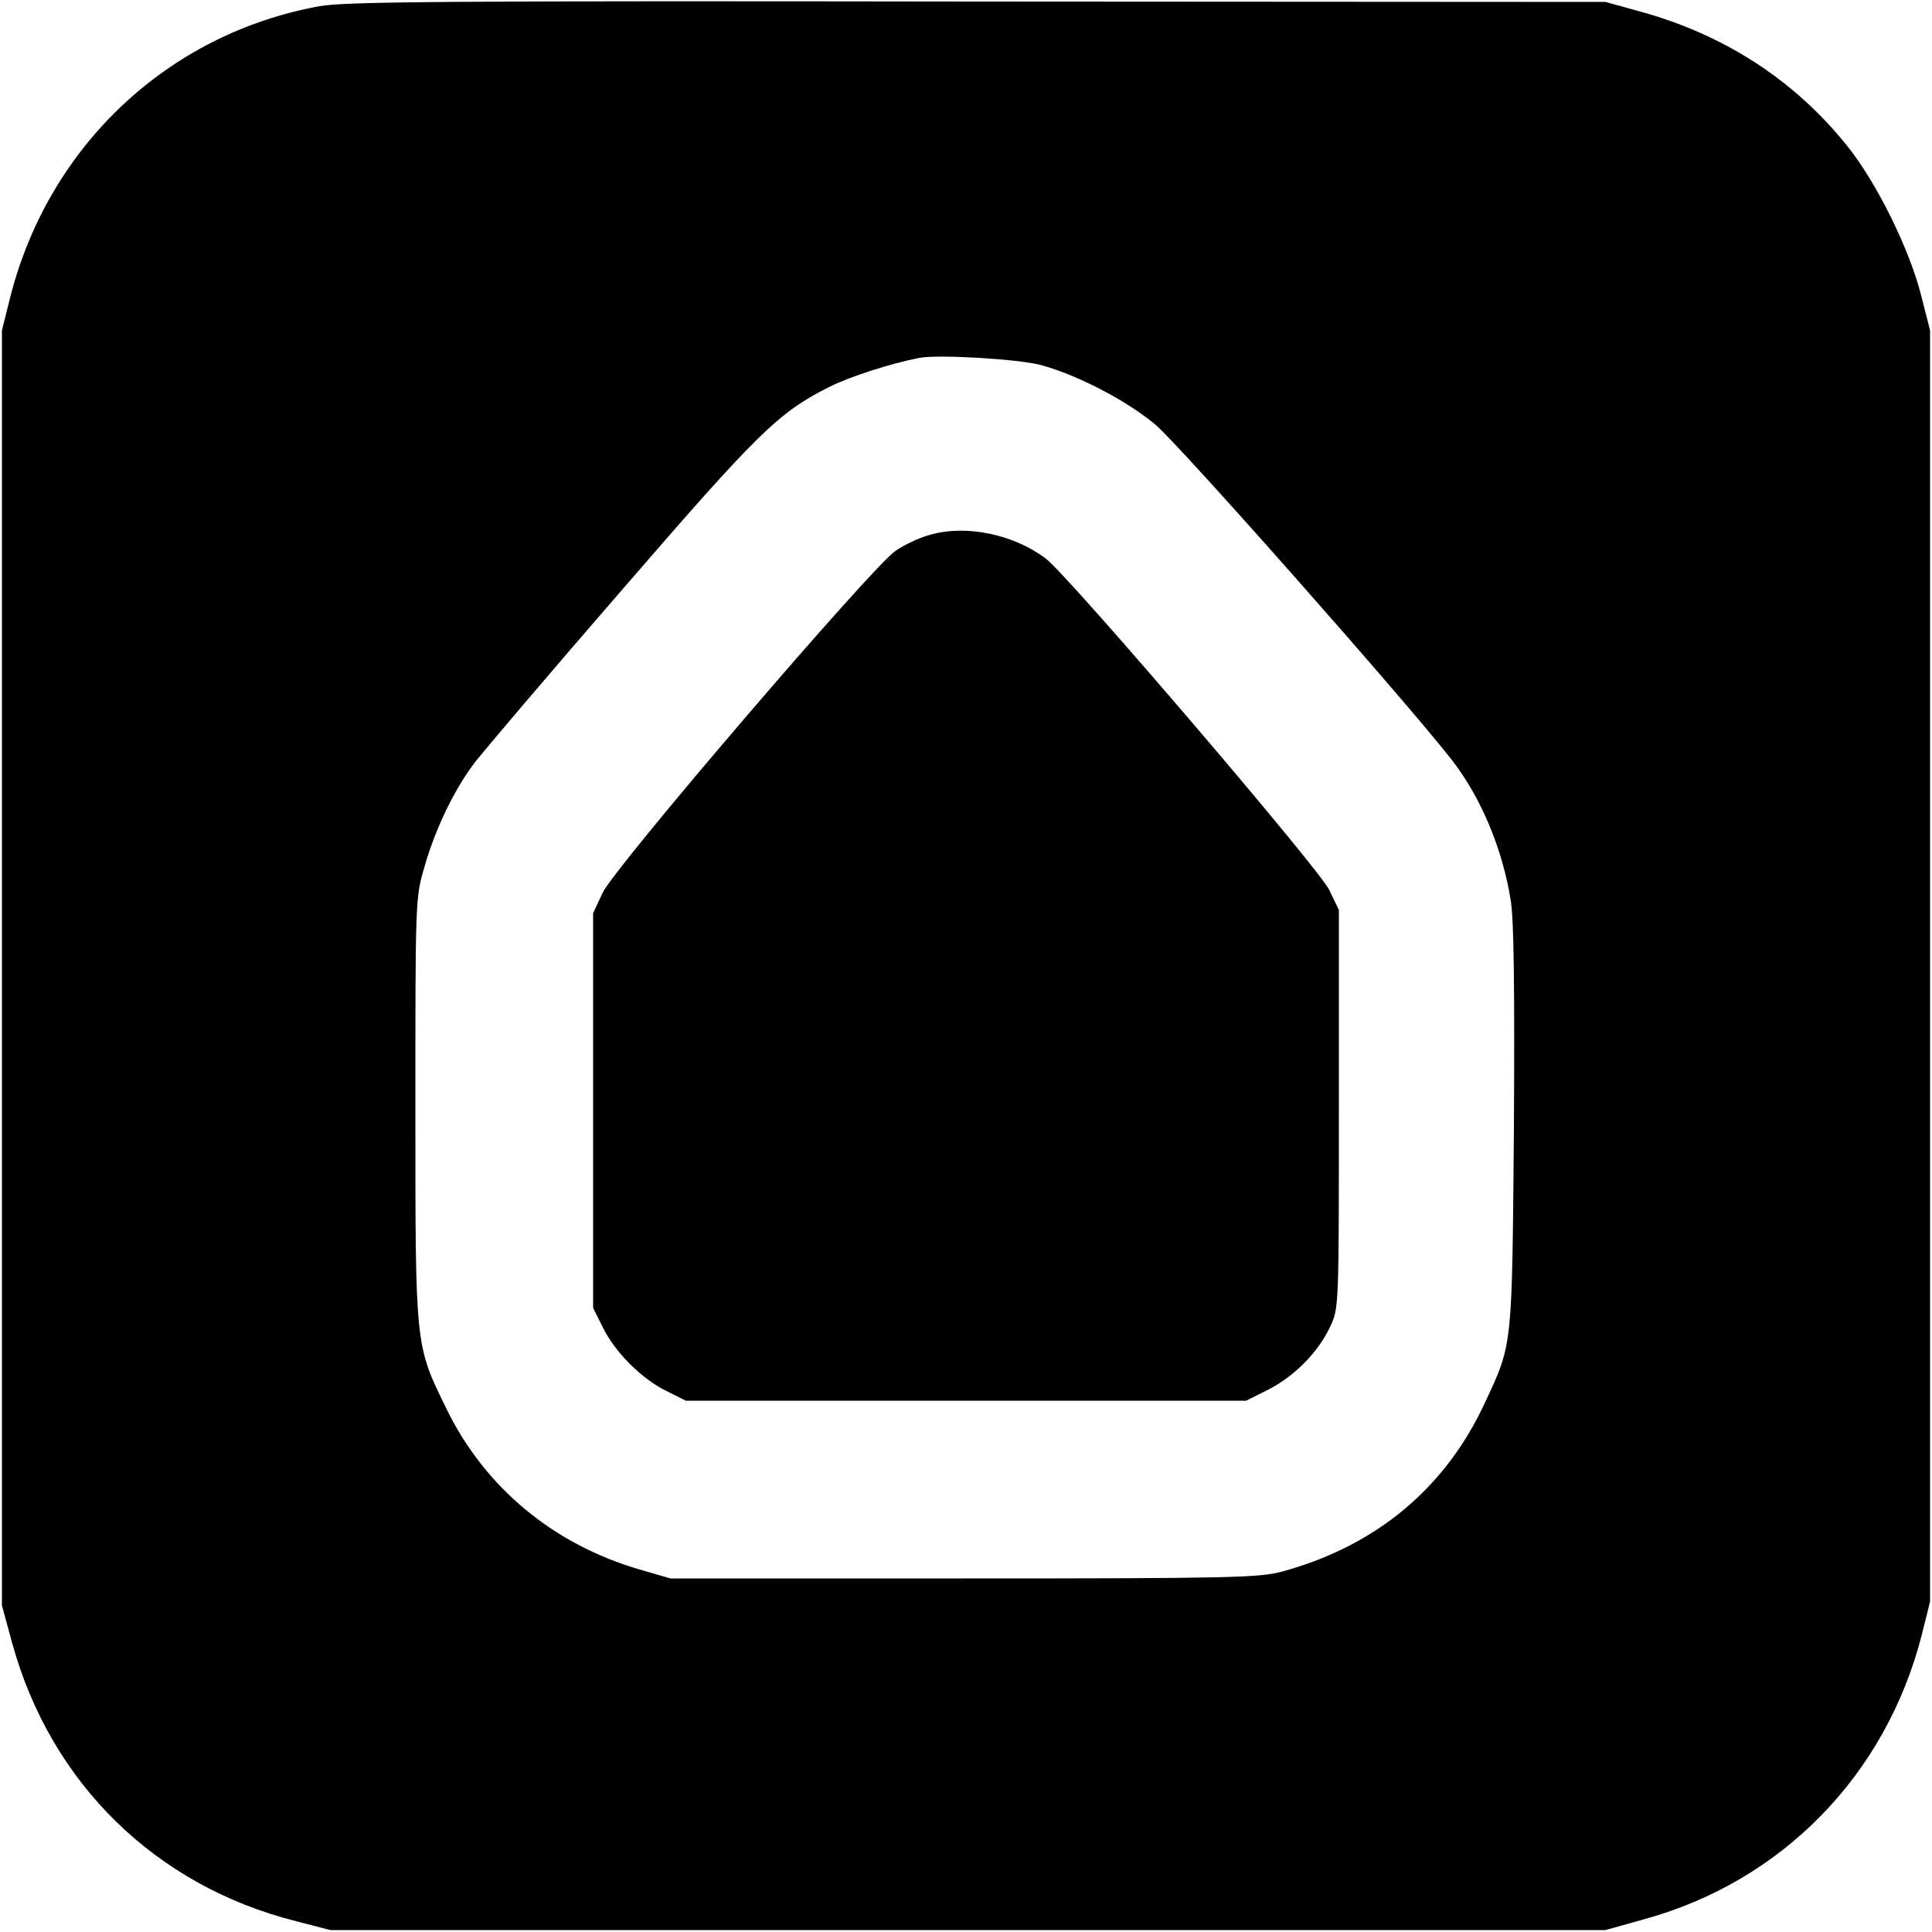
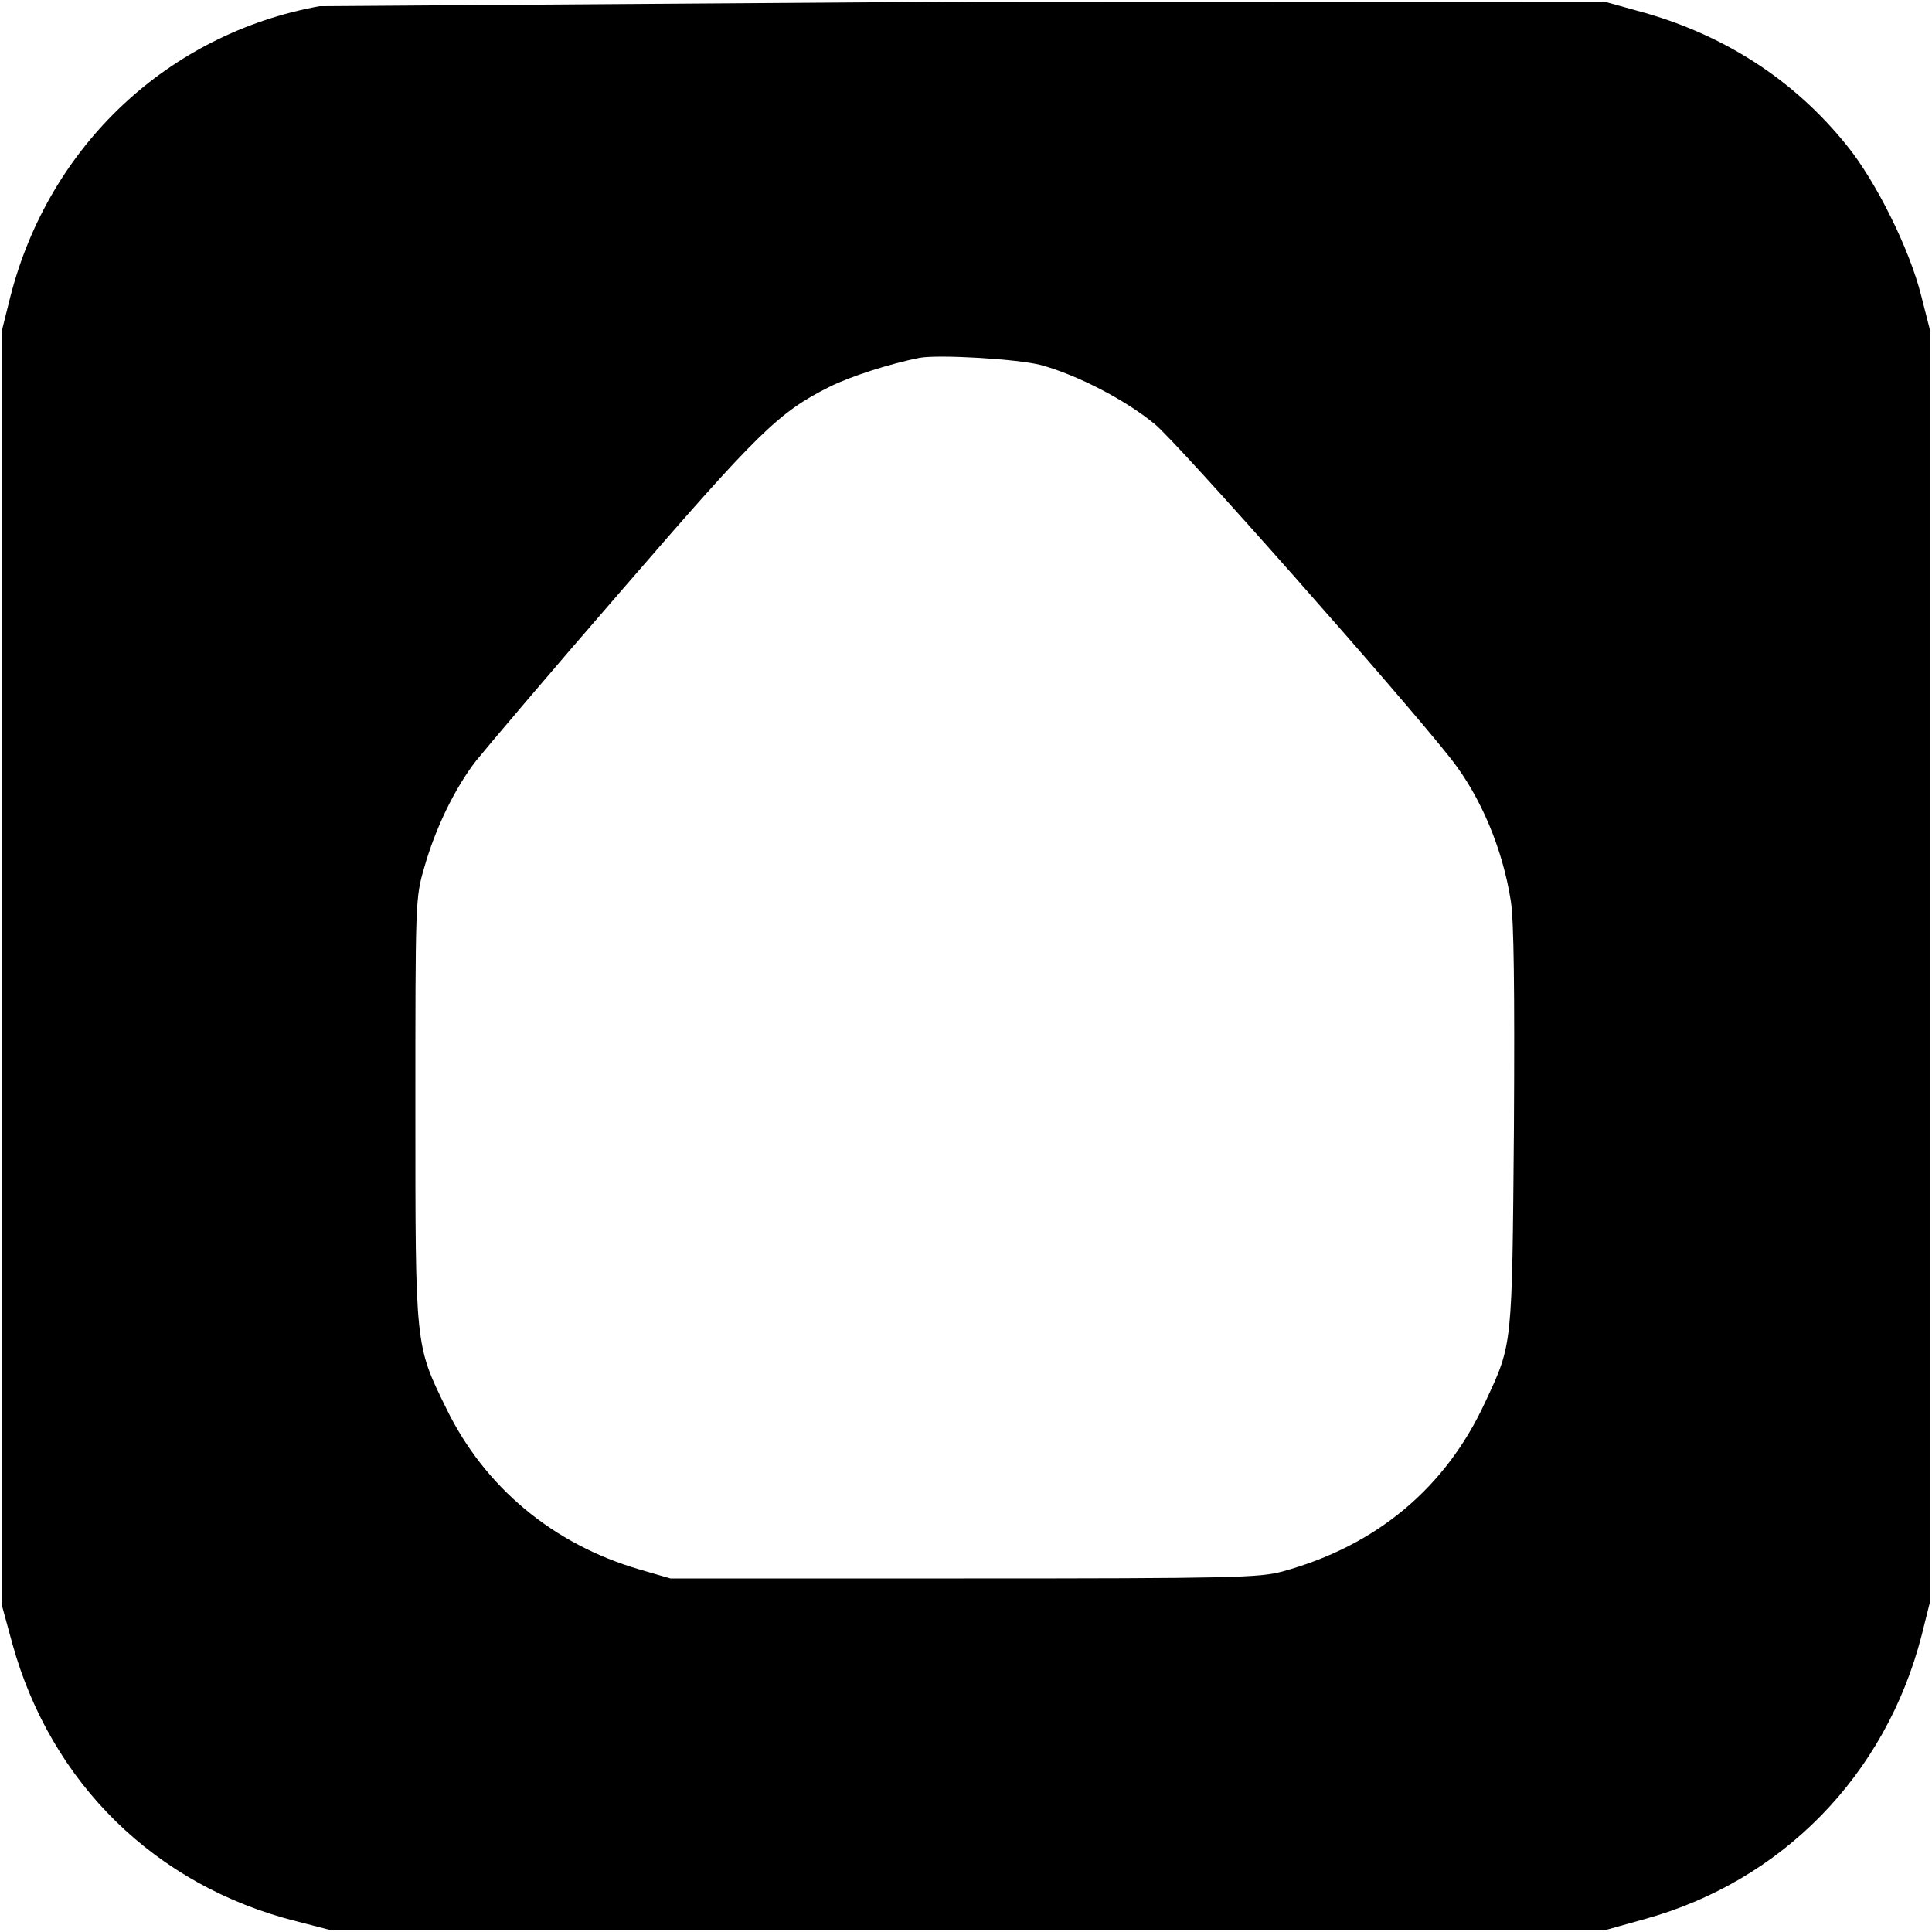
<svg xmlns="http://www.w3.org/2000/svg" version="1.0" width="500pt" height="500pt" viewBox="0 0 500 500" preserveAspectRatio="xMidYMid meet">
  <g transform="translate(0,500) scale(0.1,-0.1)" fill="#000000" stroke="none">
-     <path d="M827 4984 c-392 -71 -700 -361 -800 -751 l-22 -88 0 -1650 0 -1650 27 -99 c100 -361 370 -626 734 -718 l89 -23 1650 0 1650 0 100 28 c357 98 625 373 718 734 l22 88 0 1645 0 1645 -23 90 c-30 120 -116 294 -192 388 -138 172 -322 290 -542 349 l-83 23 -1625 1 c-1363 2 -1638 0 -1703 -12z m1868 -929 c94 -26 218 -90 294 -153 58 -47 645 -711 767 -867 76 -97 133 -232 154 -367 8 -51 10 -227 8 -588 -5 -569 -3 -556 -74 -708 -102 -222 -281 -372 -525 -439 -59 -16 -129 -18 -824 -18 l-760 0 -79 23 c-224 65 -402 213 -501 417 -81 165 -80 158 -80 775 0 540 0 546 23 625 29 102 79 205 134 276 24 30 194 231 380 445 351 406 403 457 535 523 54 27 157 60 233 75 49 9 256 -3 315 -19z" />
-     <path d="M2407 3616 c-27 -7 -67 -26 -90 -42 -63 -44 -727 -819 -757 -884 l-25 -53 0 -511 0 -511 25 -50 c31 -64 101 -134 165 -165 l50 -25 725 0 725 0 58 29 c68 35 130 98 160 164 22 46 22 55 22 562 l0 515 -25 52 c-27 56 -673 811 -733 857 -83 63 -206 89 -300 62z" />
+     <path d="M827 4984 c-392 -71 -700 -361 -800 -751 l-22 -88 0 -1650 0 -1650 27 -99 c100 -361 370 -626 734 -718 l89 -23 1650 0 1650 0 100 28 c357 98 625 373 718 734 l22 88 0 1645 0 1645 -23 90 c-30 120 -116 294 -192 388 -138 172 -322 290 -542 349 l-83 23 -1625 1 z m1868 -929 c94 -26 218 -90 294 -153 58 -47 645 -711 767 -867 76 -97 133 -232 154 -367 8 -51 10 -227 8 -588 -5 -569 -3 -556 -74 -708 -102 -222 -281 -372 -525 -439 -59 -16 -129 -18 -824 -18 l-760 0 -79 23 c-224 65 -402 213 -501 417 -81 165 -80 158 -80 775 0 540 0 546 23 625 29 102 79 205 134 276 24 30 194 231 380 445 351 406 403 457 535 523 54 27 157 60 233 75 49 9 256 -3 315 -19z" />
  </g>
</svg>